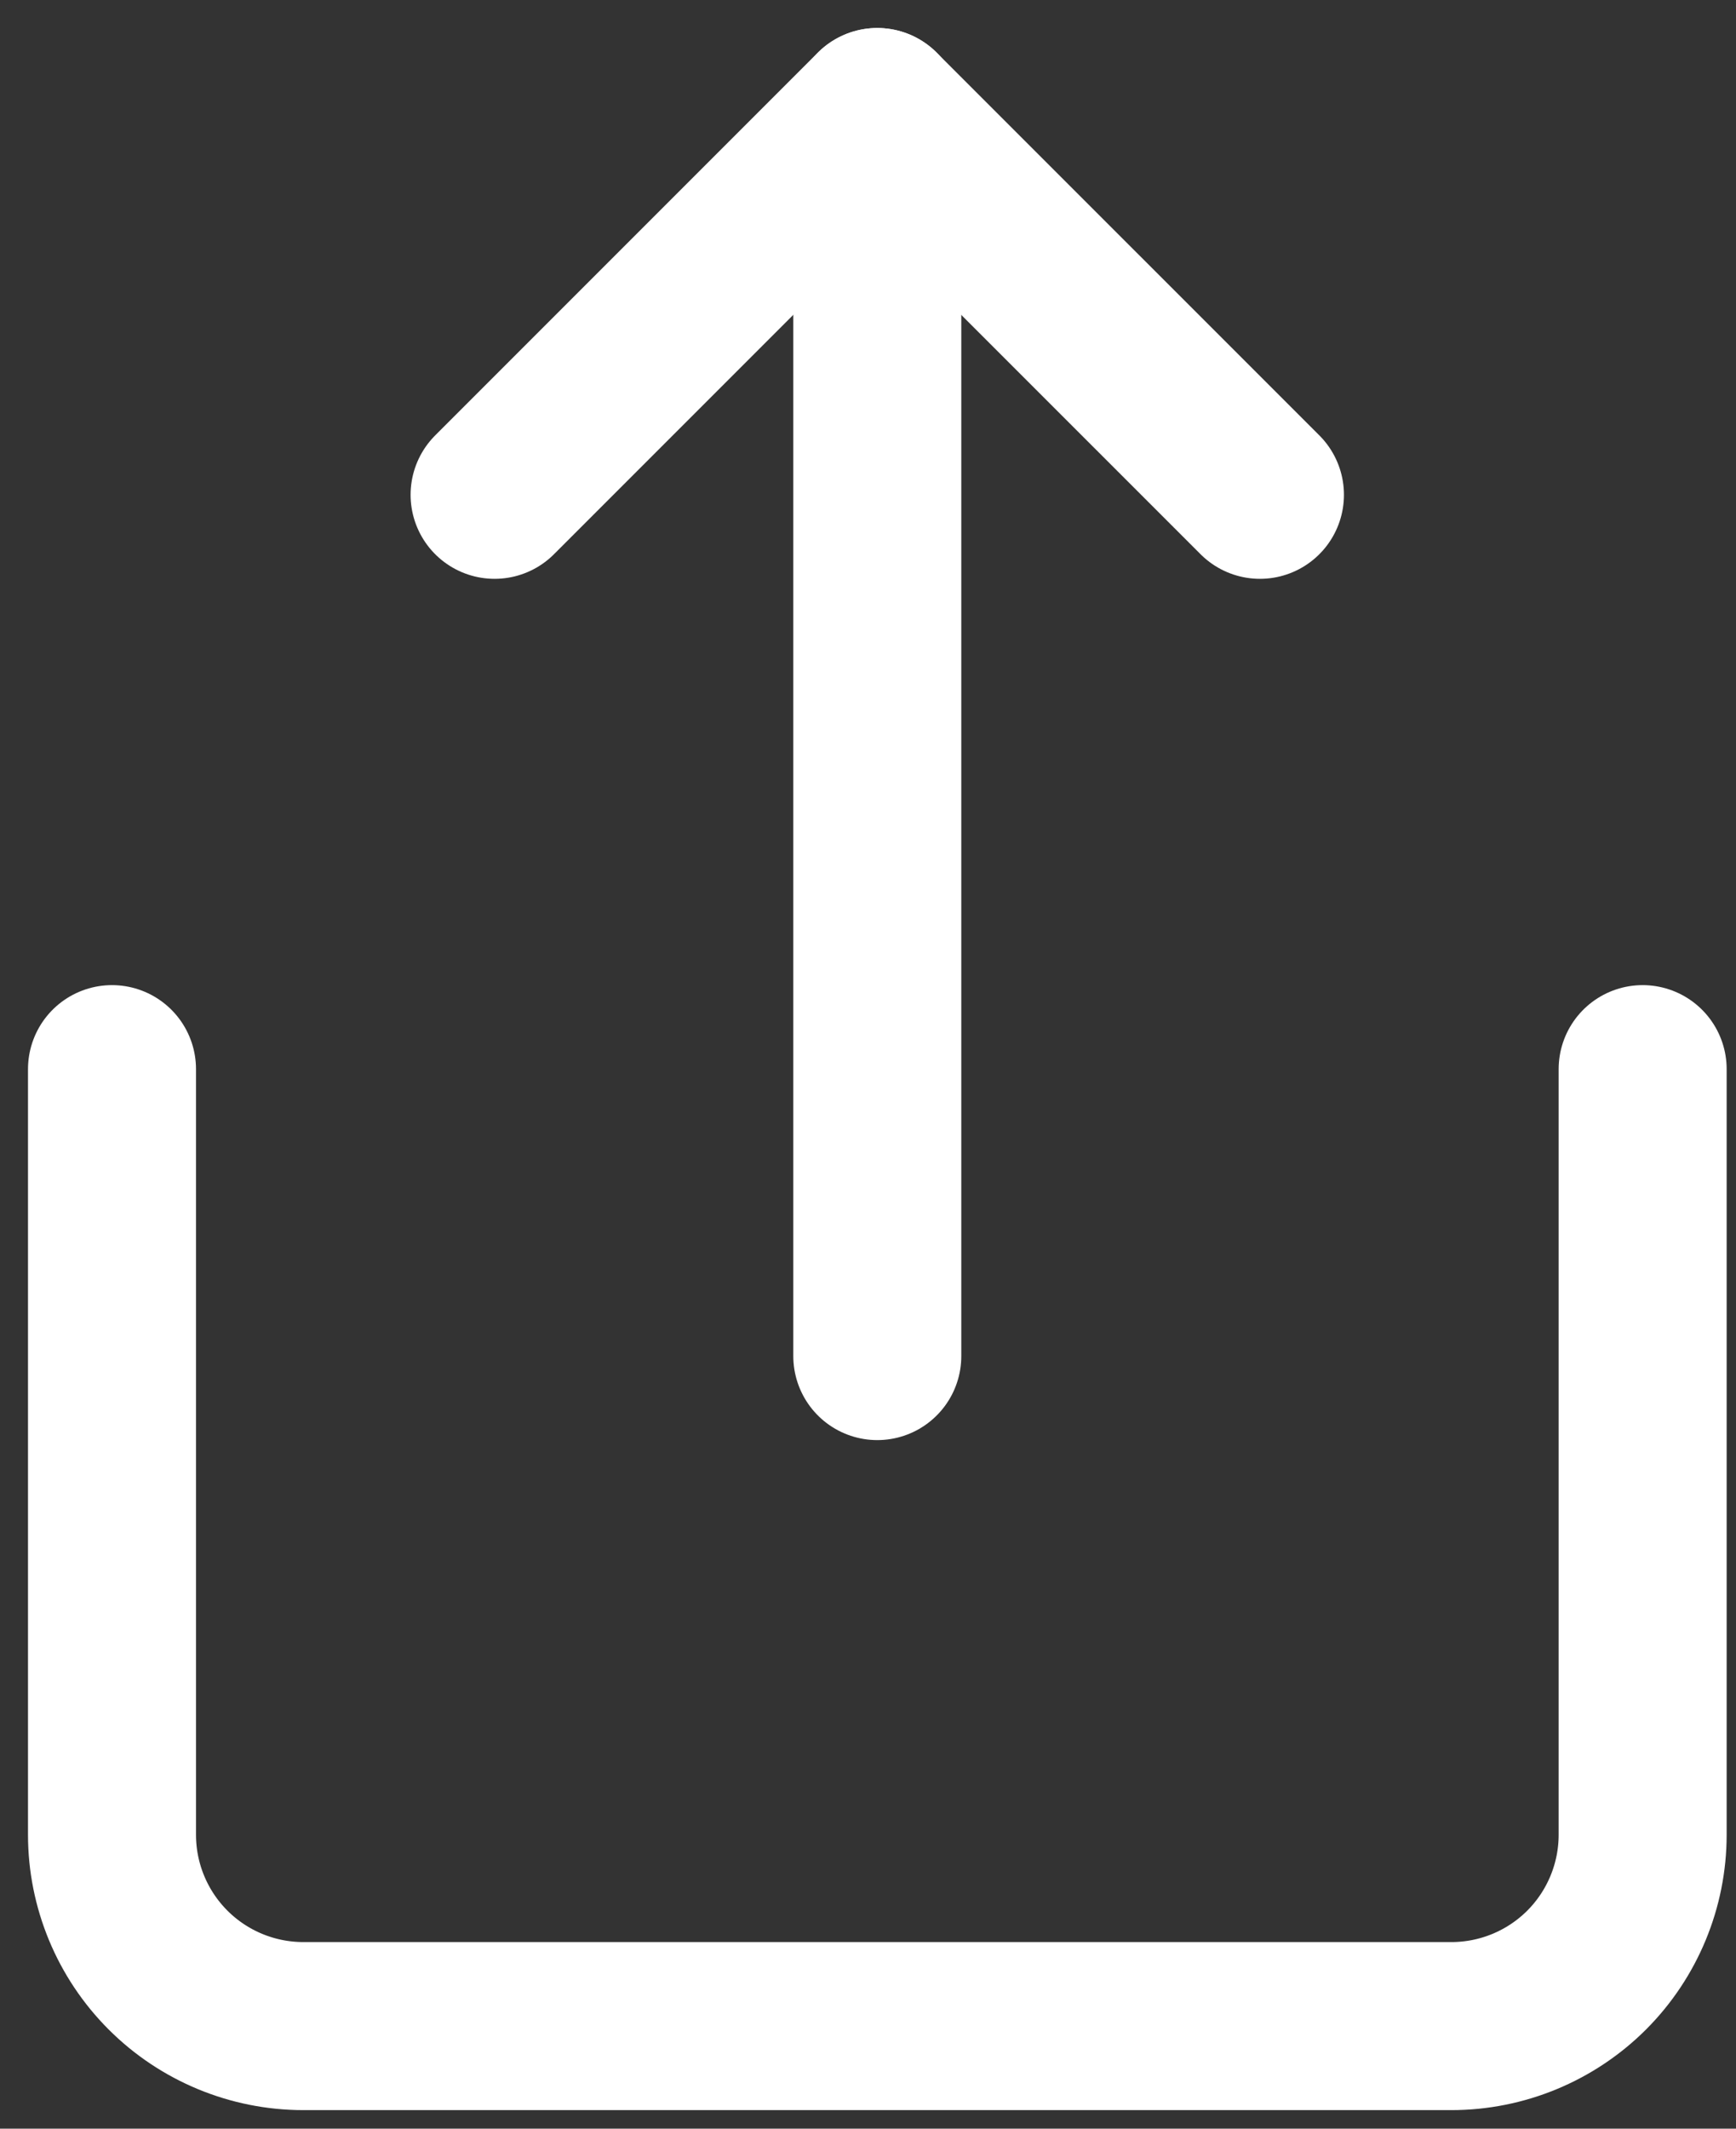
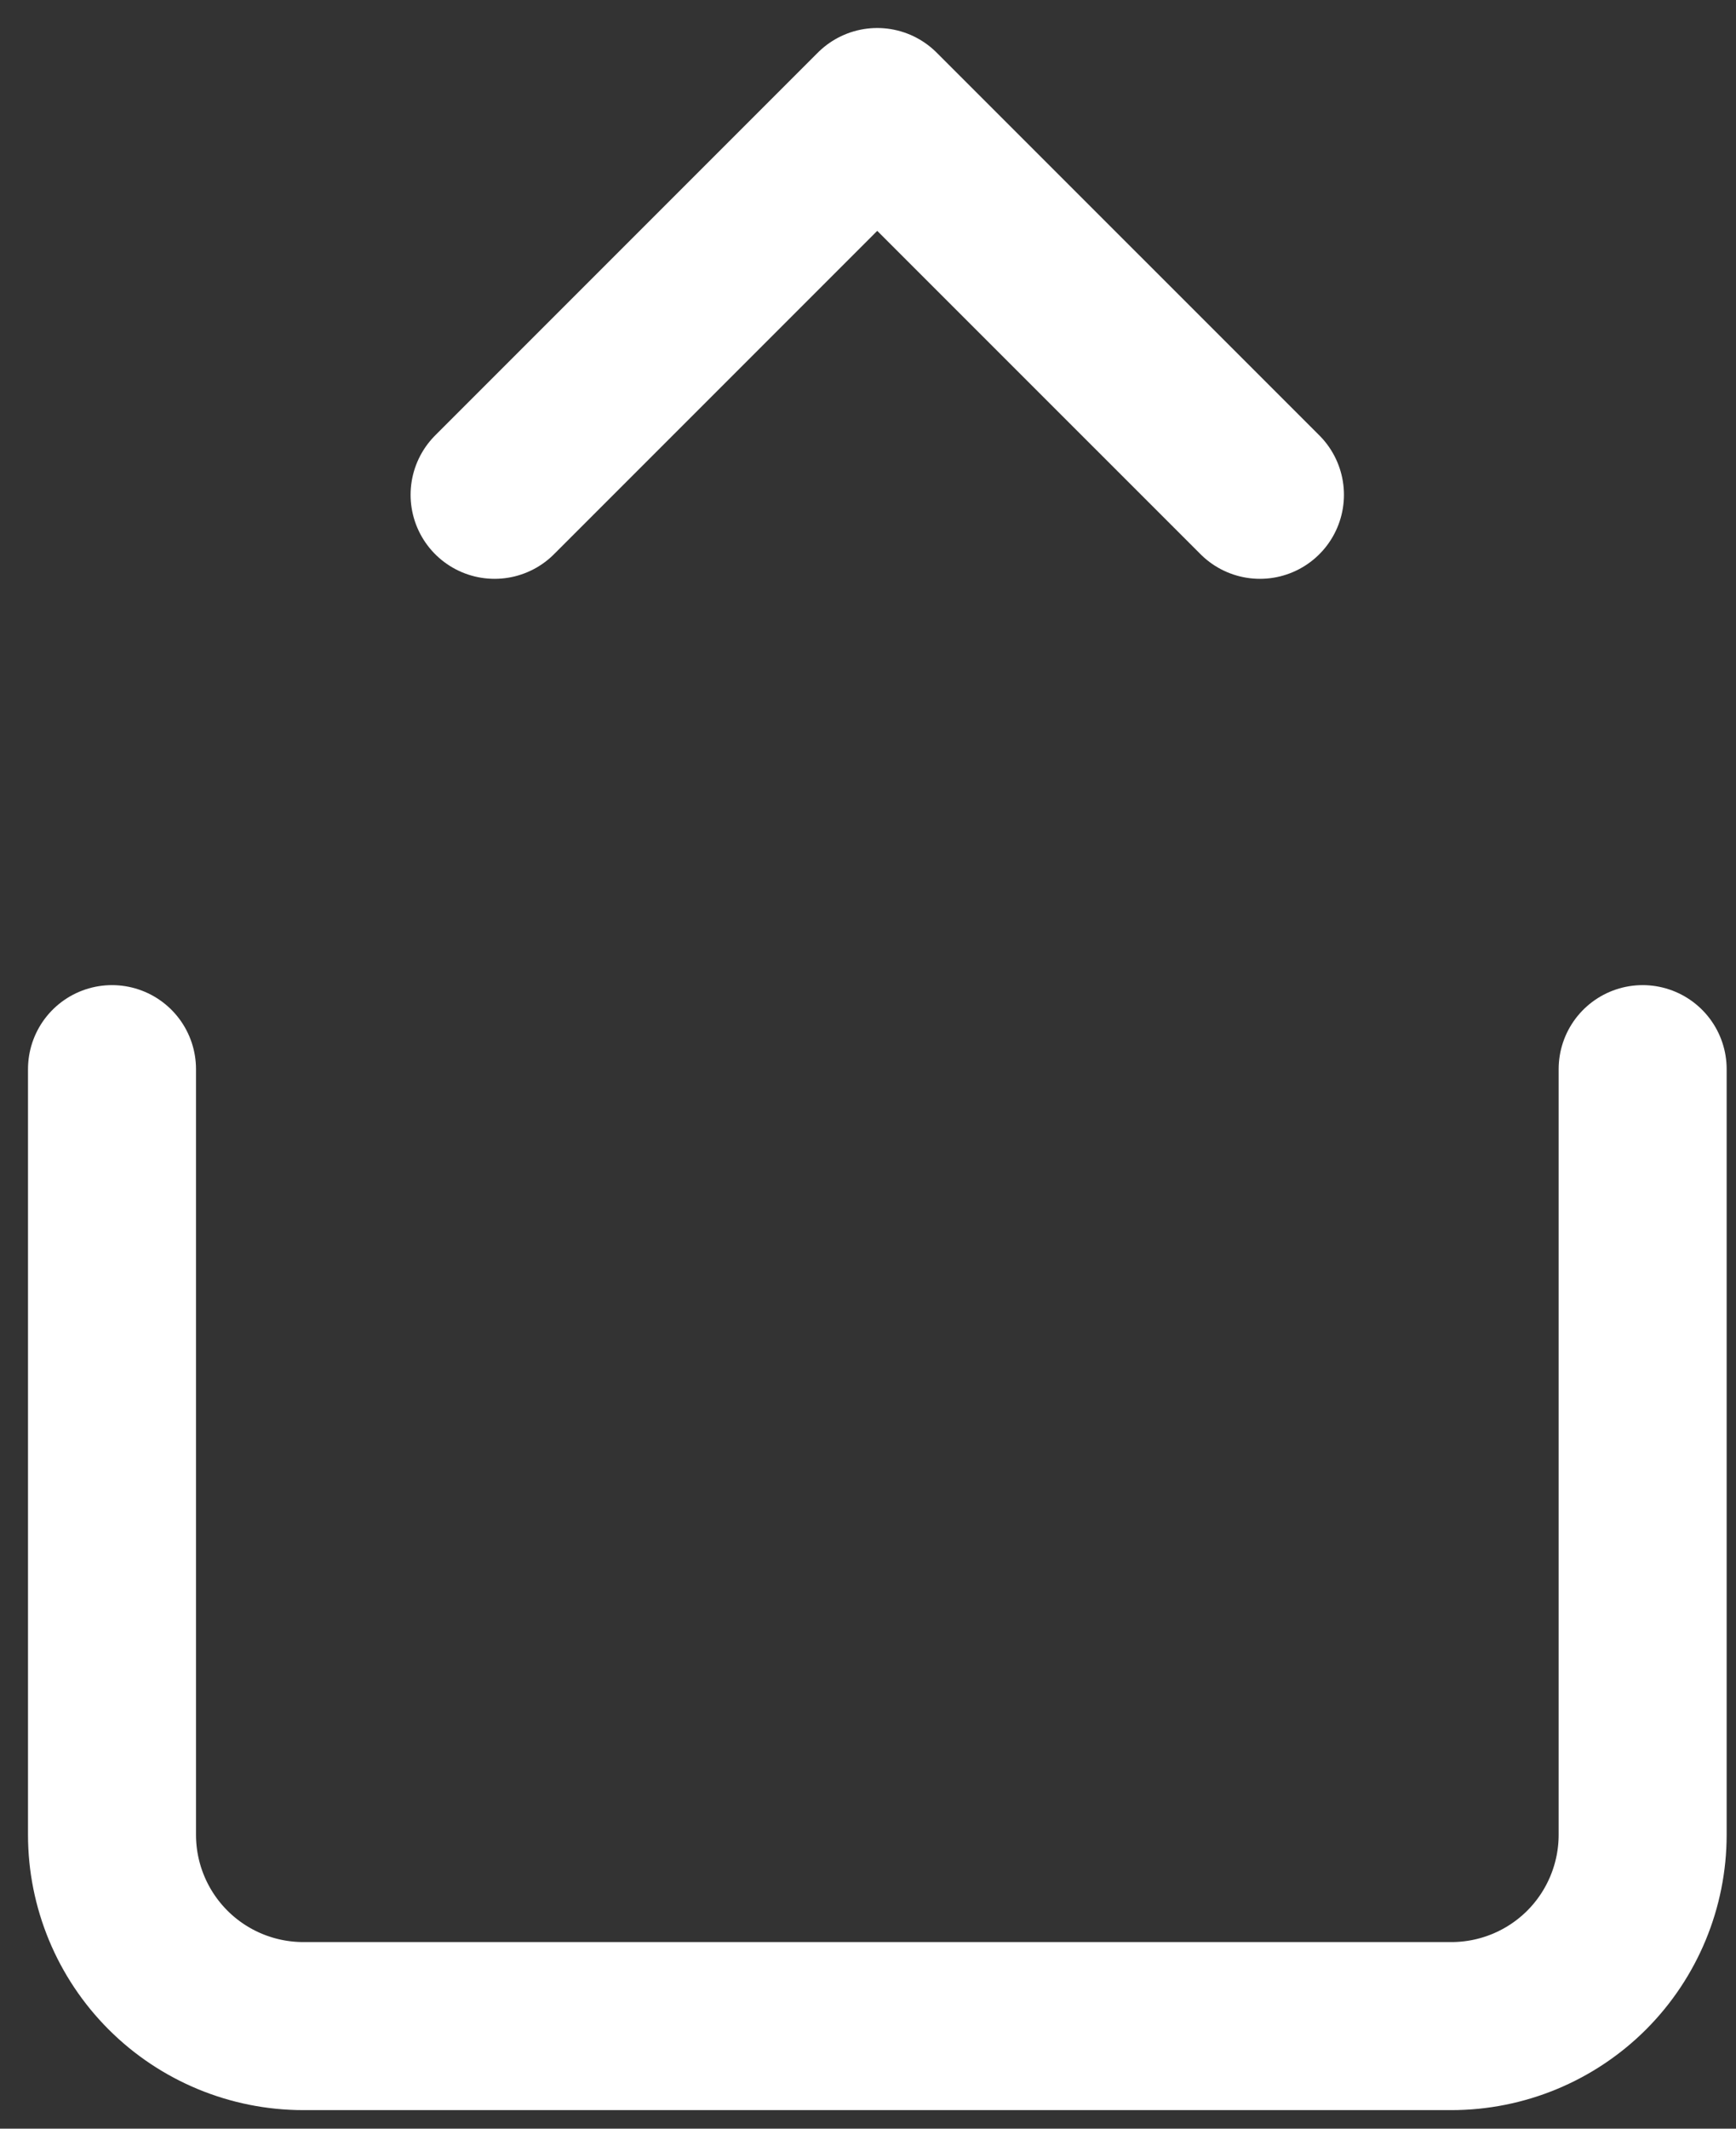
<svg xmlns="http://www.w3.org/2000/svg" width="31" height="38" viewBox="0 0 31 38" fill="none">
  <rect x="0" y="0" width="31" height="38" fill="#333333" stroke="none" />
  <path d="M2 19.086V32.753C2 33.659 2.36 34.528 3.001 35.169C3.641 35.809 4.511 36.169 5.417 36.169H25.917C26.823 36.169 27.692 35.809 28.333 35.169C28.973 34.528 29.333 33.659 29.333 32.753V19.086" stroke="white" stroke-width="3" stroke-linecap="round" stroke-linejoin="round" />
  <path d="M22.499 8.833L15.665 2L8.832 8.833" stroke="white" stroke-width="3" stroke-linecap="round" stroke-linejoin="round" />
-   <path d="M15.666 2V24.208" stroke="white" stroke-width="3" stroke-linecap="round" stroke-linejoin="round" />
</svg>